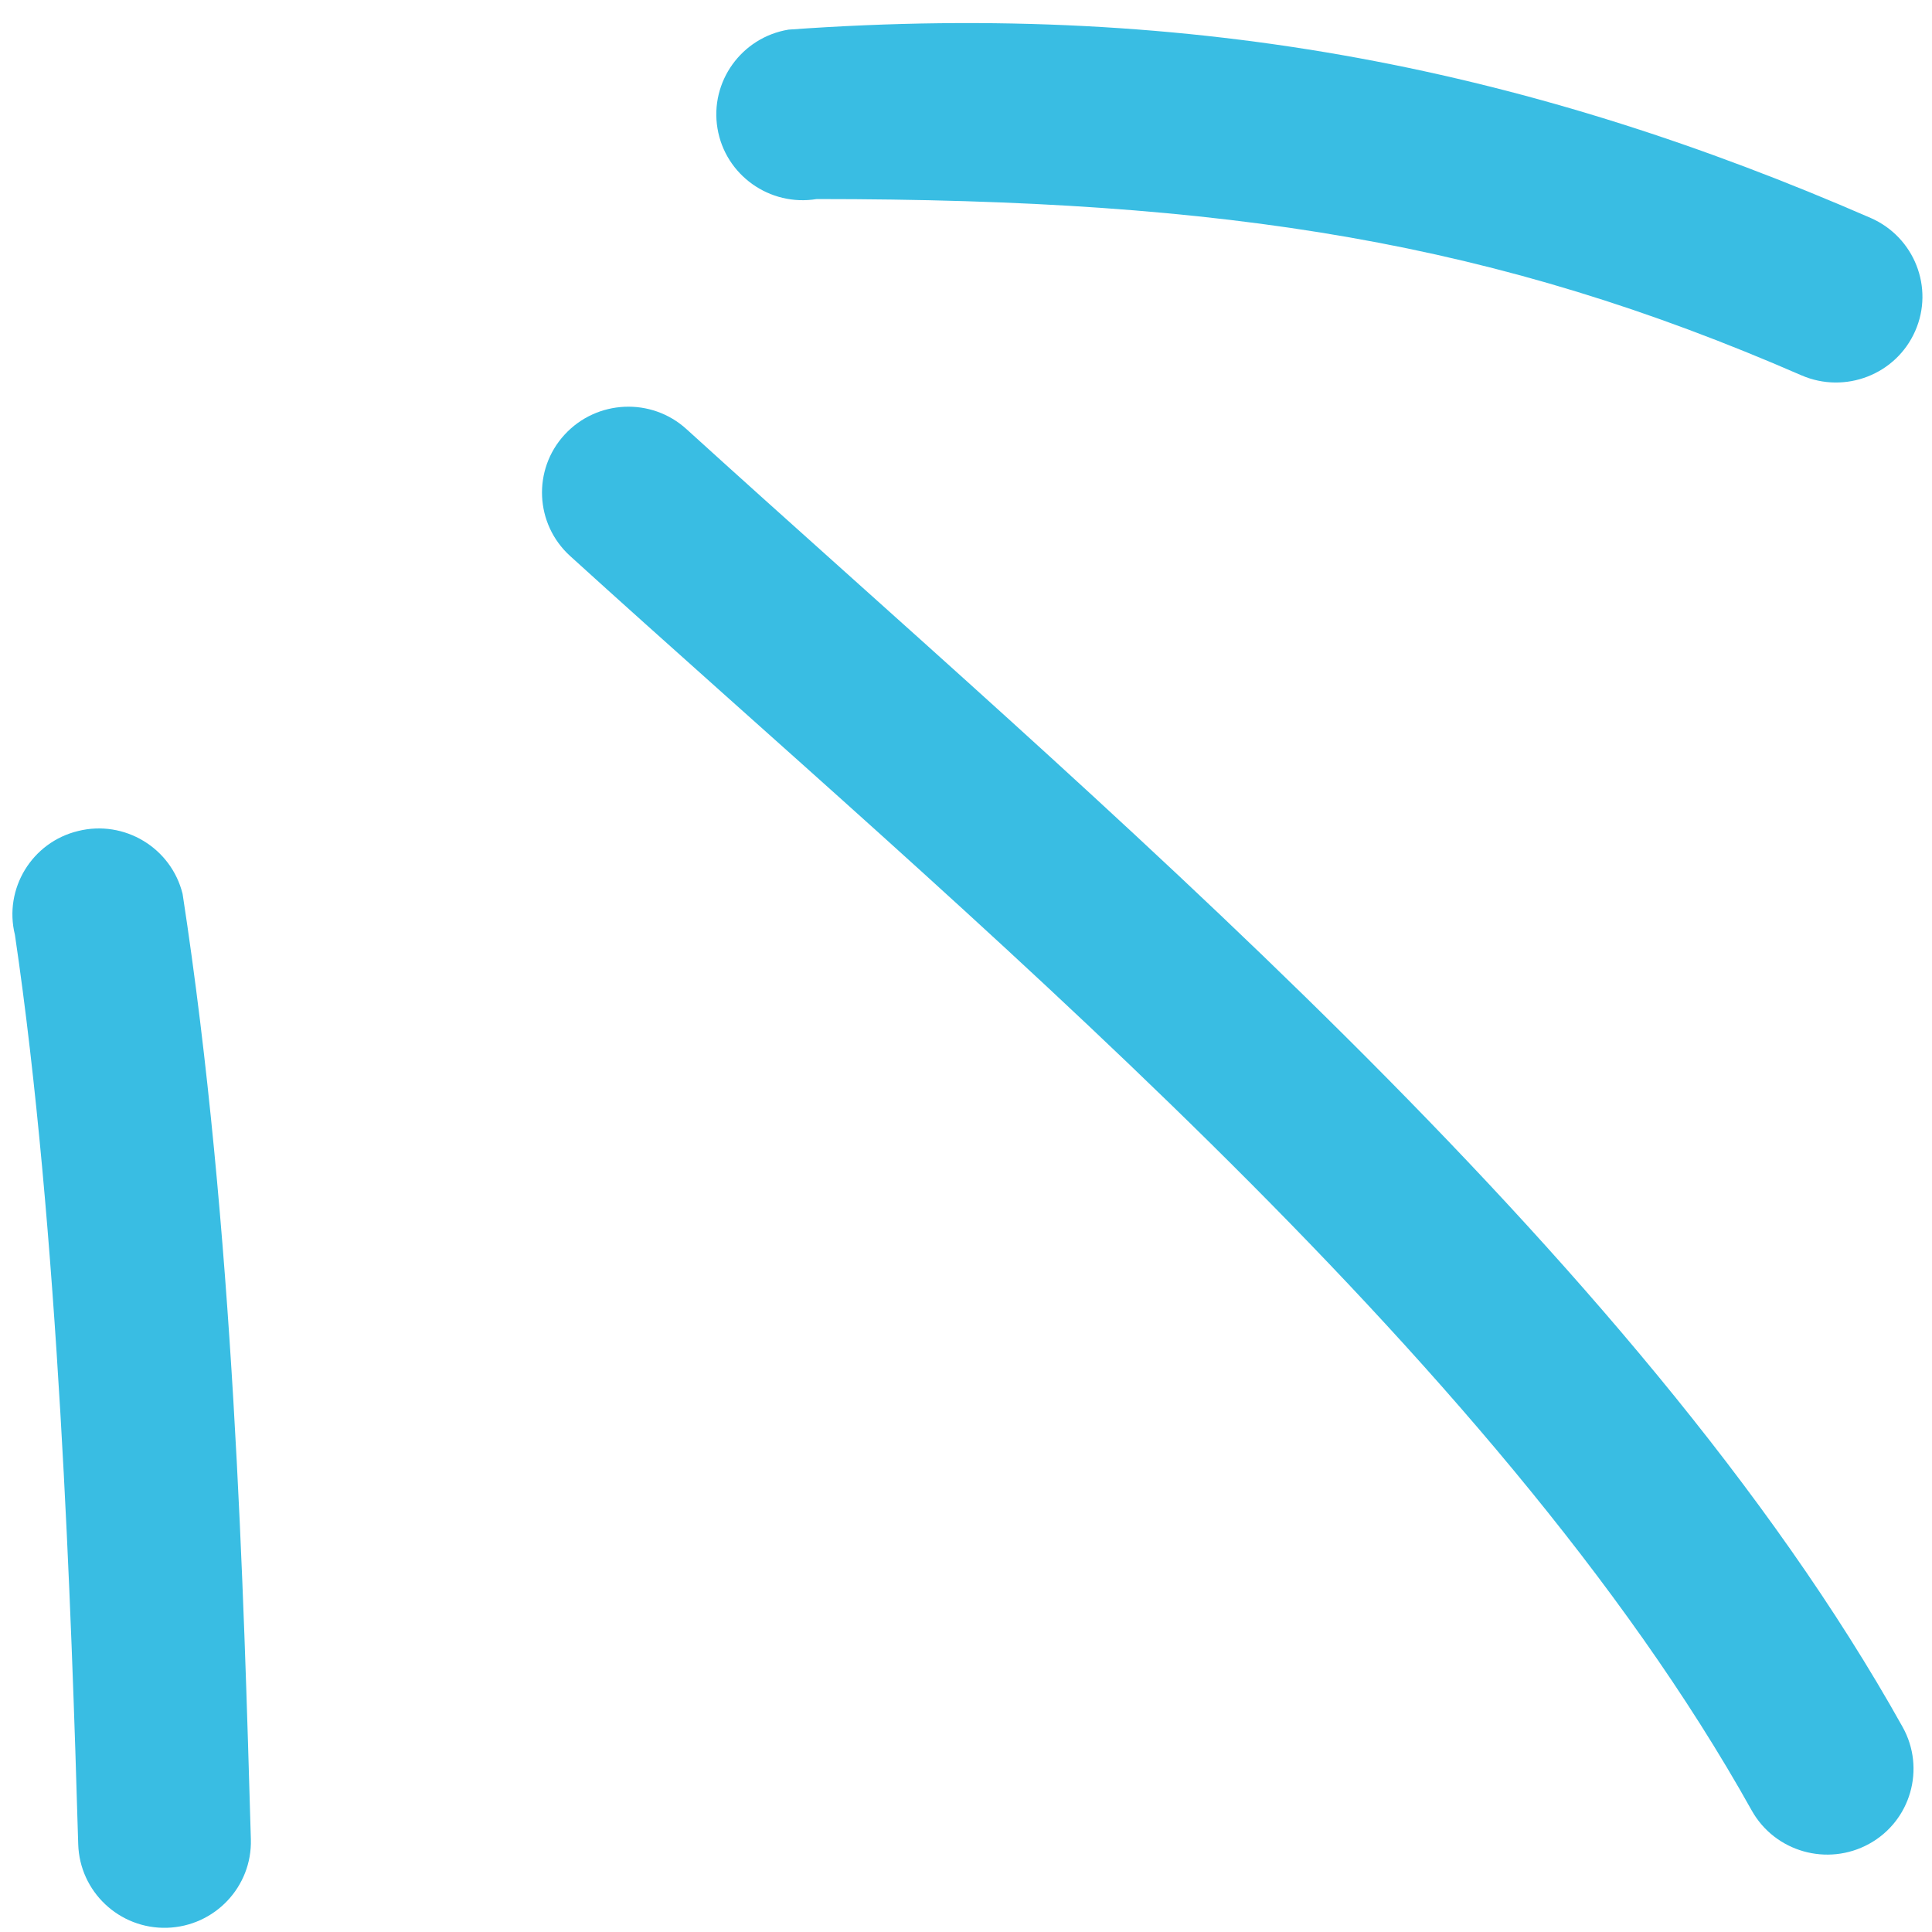
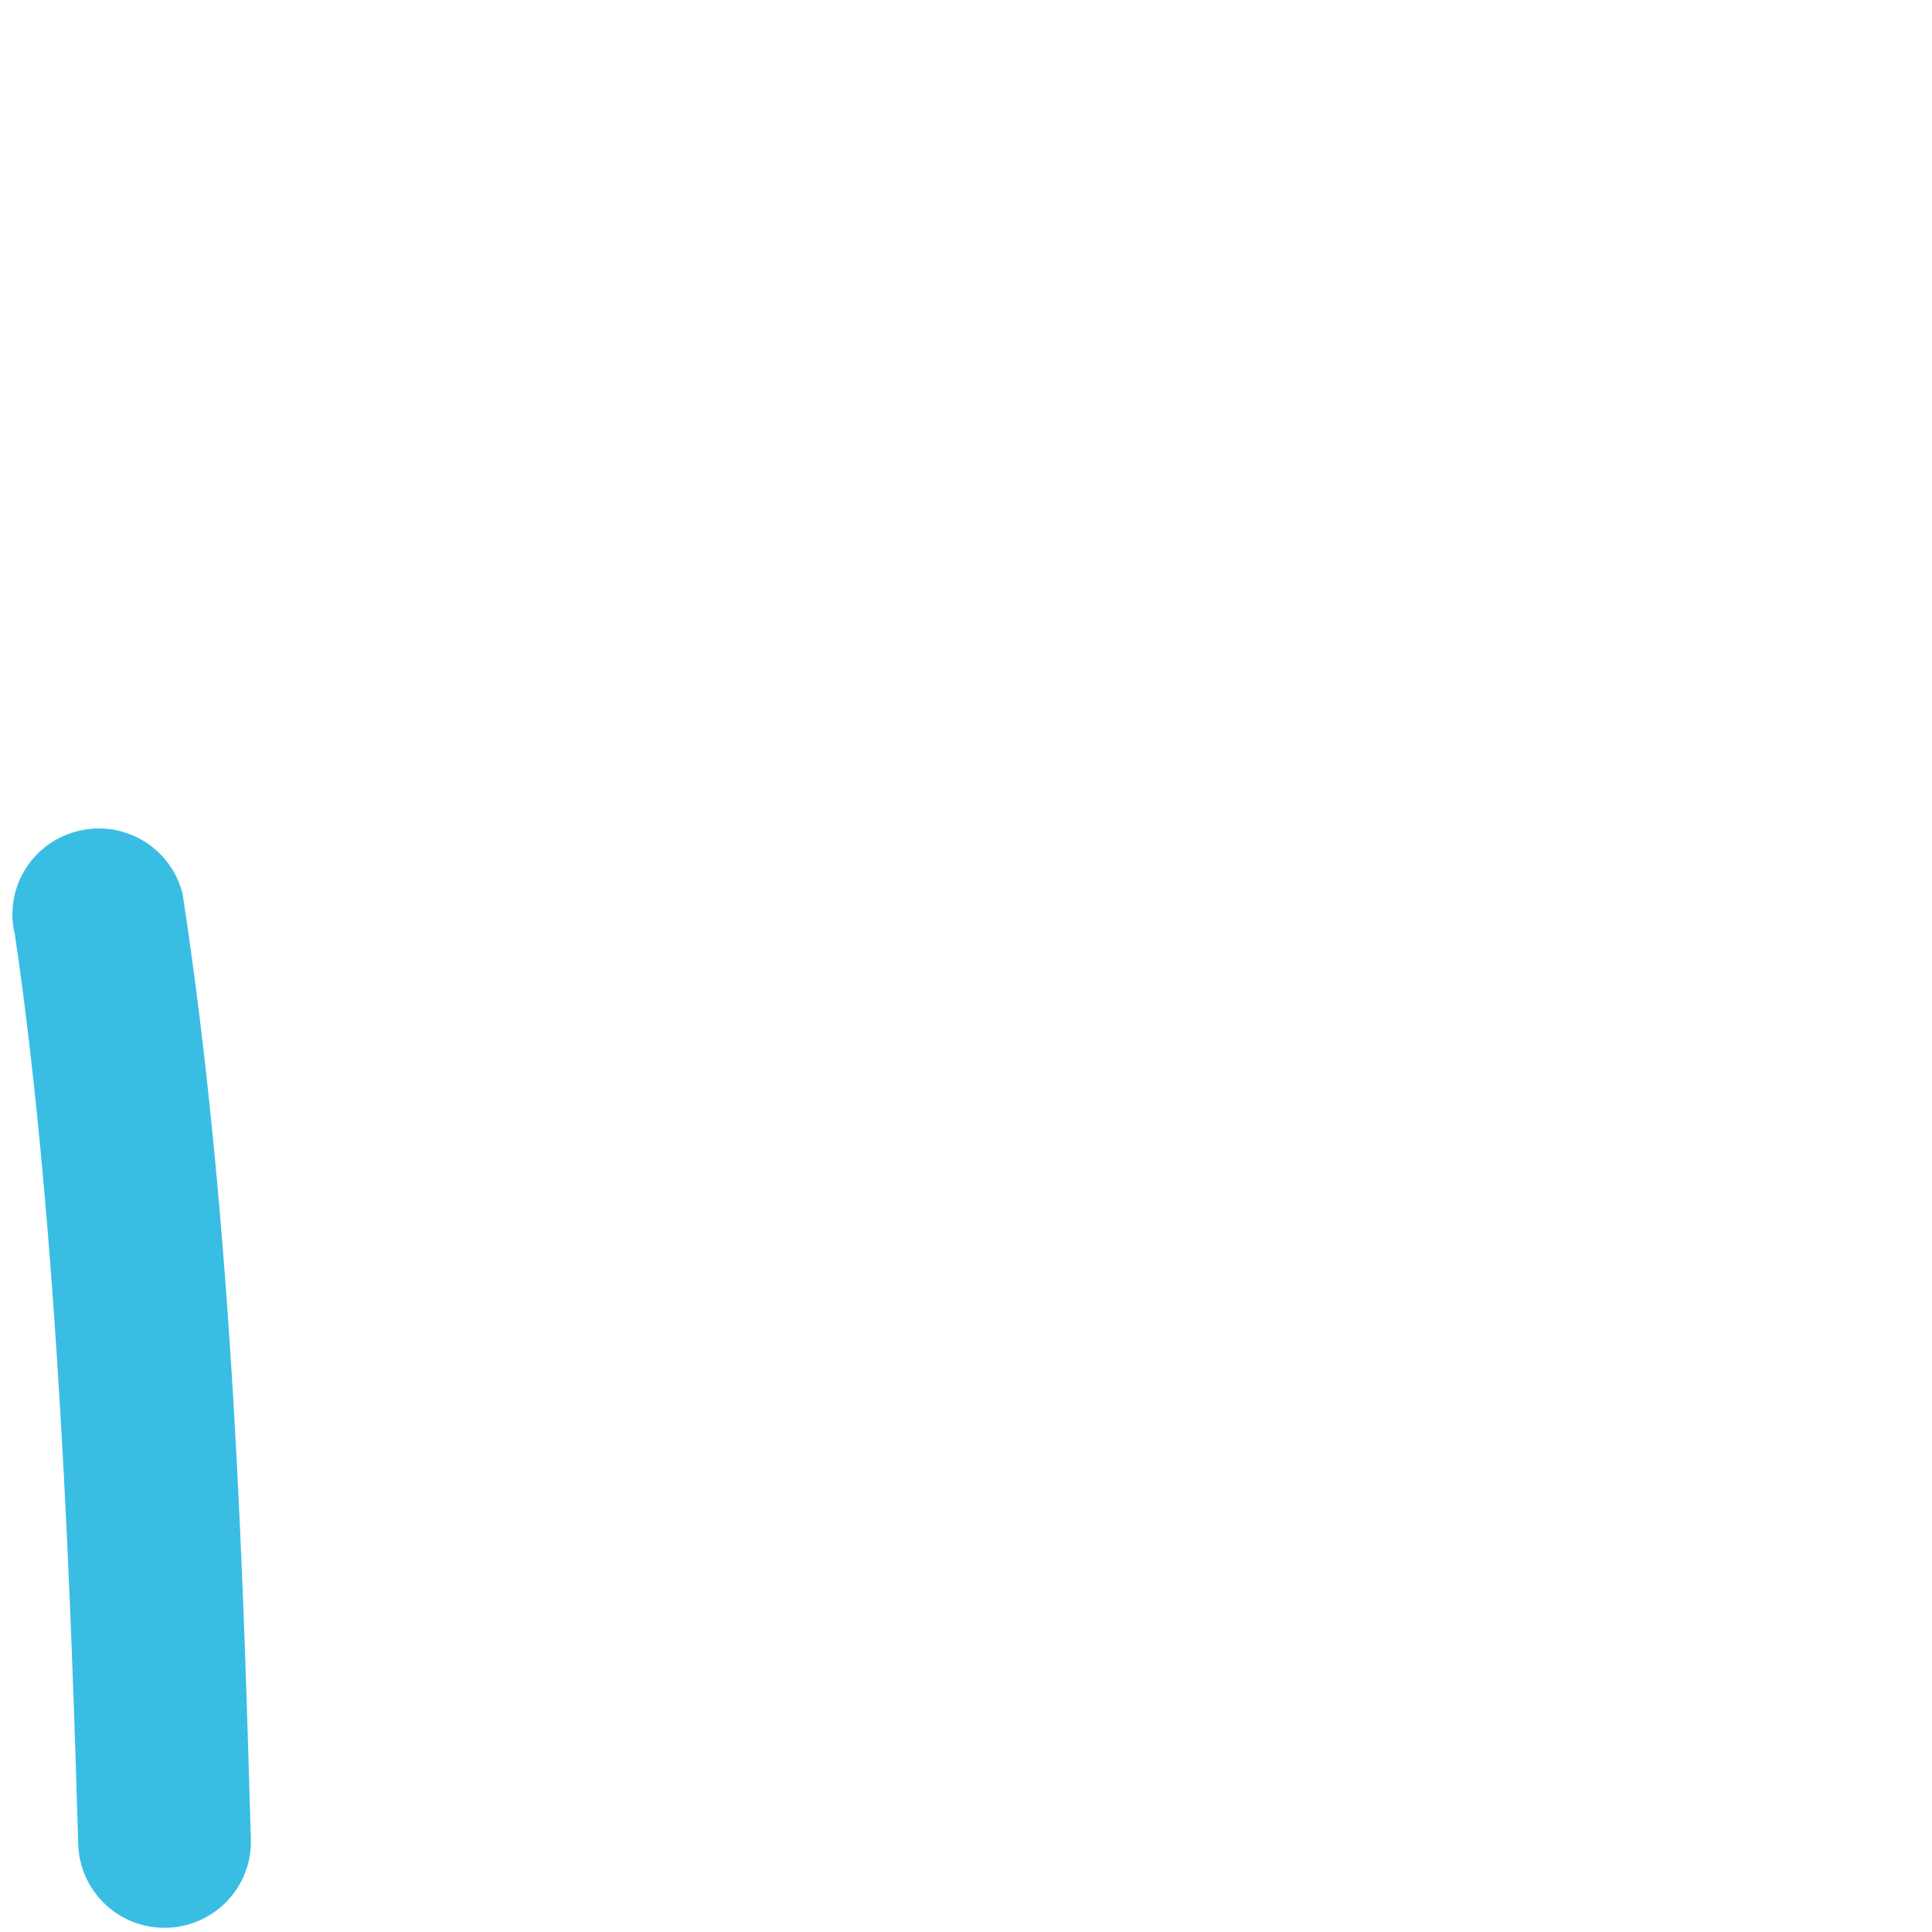
<svg xmlns="http://www.w3.org/2000/svg" width="33" height="33" viewBox="0 0 33 33" fill="none">
  <g clip-path="url(#clip0_164_6291)">
    <path fill-rule="evenodd" clip-rule="evenodd" d="M3.119 15.269C4 21 4.163 27.262 4.285 31.417C4.308 32.228 3.667 32.903 2.854 32.928C2.039 32.952 1.36 32.312 1.336 31.5C1.221 27.56 1 21 0.255 15.968C0.06 15.181 0.545 14.384 1.335 14.194C2.125 13.998 2.925 14.482 3.119 15.269Z" fill="#39BDE3" />
-     <path fill-rule="evenodd" clip-rule="evenodd" d="M11.727 7.331C18.601 13.578 27.972 21.385 32.499 29.5C32.894 30.209 32.637 31.104 31.925 31.495C31.213 31.886 30.315 31.631 29.92 30.923C25.542 23.076 16.384 15.534 9.737 9.496C9.136 8.949 9.095 8.02 9.644 7.424C10.193 6.827 11.126 6.783 11.727 7.331Z" fill="#39BDE3" />
-     <path fill-rule="evenodd" clip-rule="evenodd" d="M13.469 0.506C20.5 -1.49012e-08 26.236 1.234 31.953 3.723C32.699 4.05 33.039 4.915 32.713 5.654C32.387 6.397 31.516 6.734 30.77 6.411C25.564 4.143 21 3.4 13.95 3.4C13.146 3.532 12.387 2.989 12.255 2.193C12.122 1.396 12.666 0.638 13.469 0.506Z" fill="#39BDE3" />
  </g>
  <defs>
    <clipPath id="clip0_164_6291">
      <rect width="33" height="33" fill="white" transform="matrix(-1 0 0 1 33 0)" />
    </clipPath>
  </defs>
</svg>